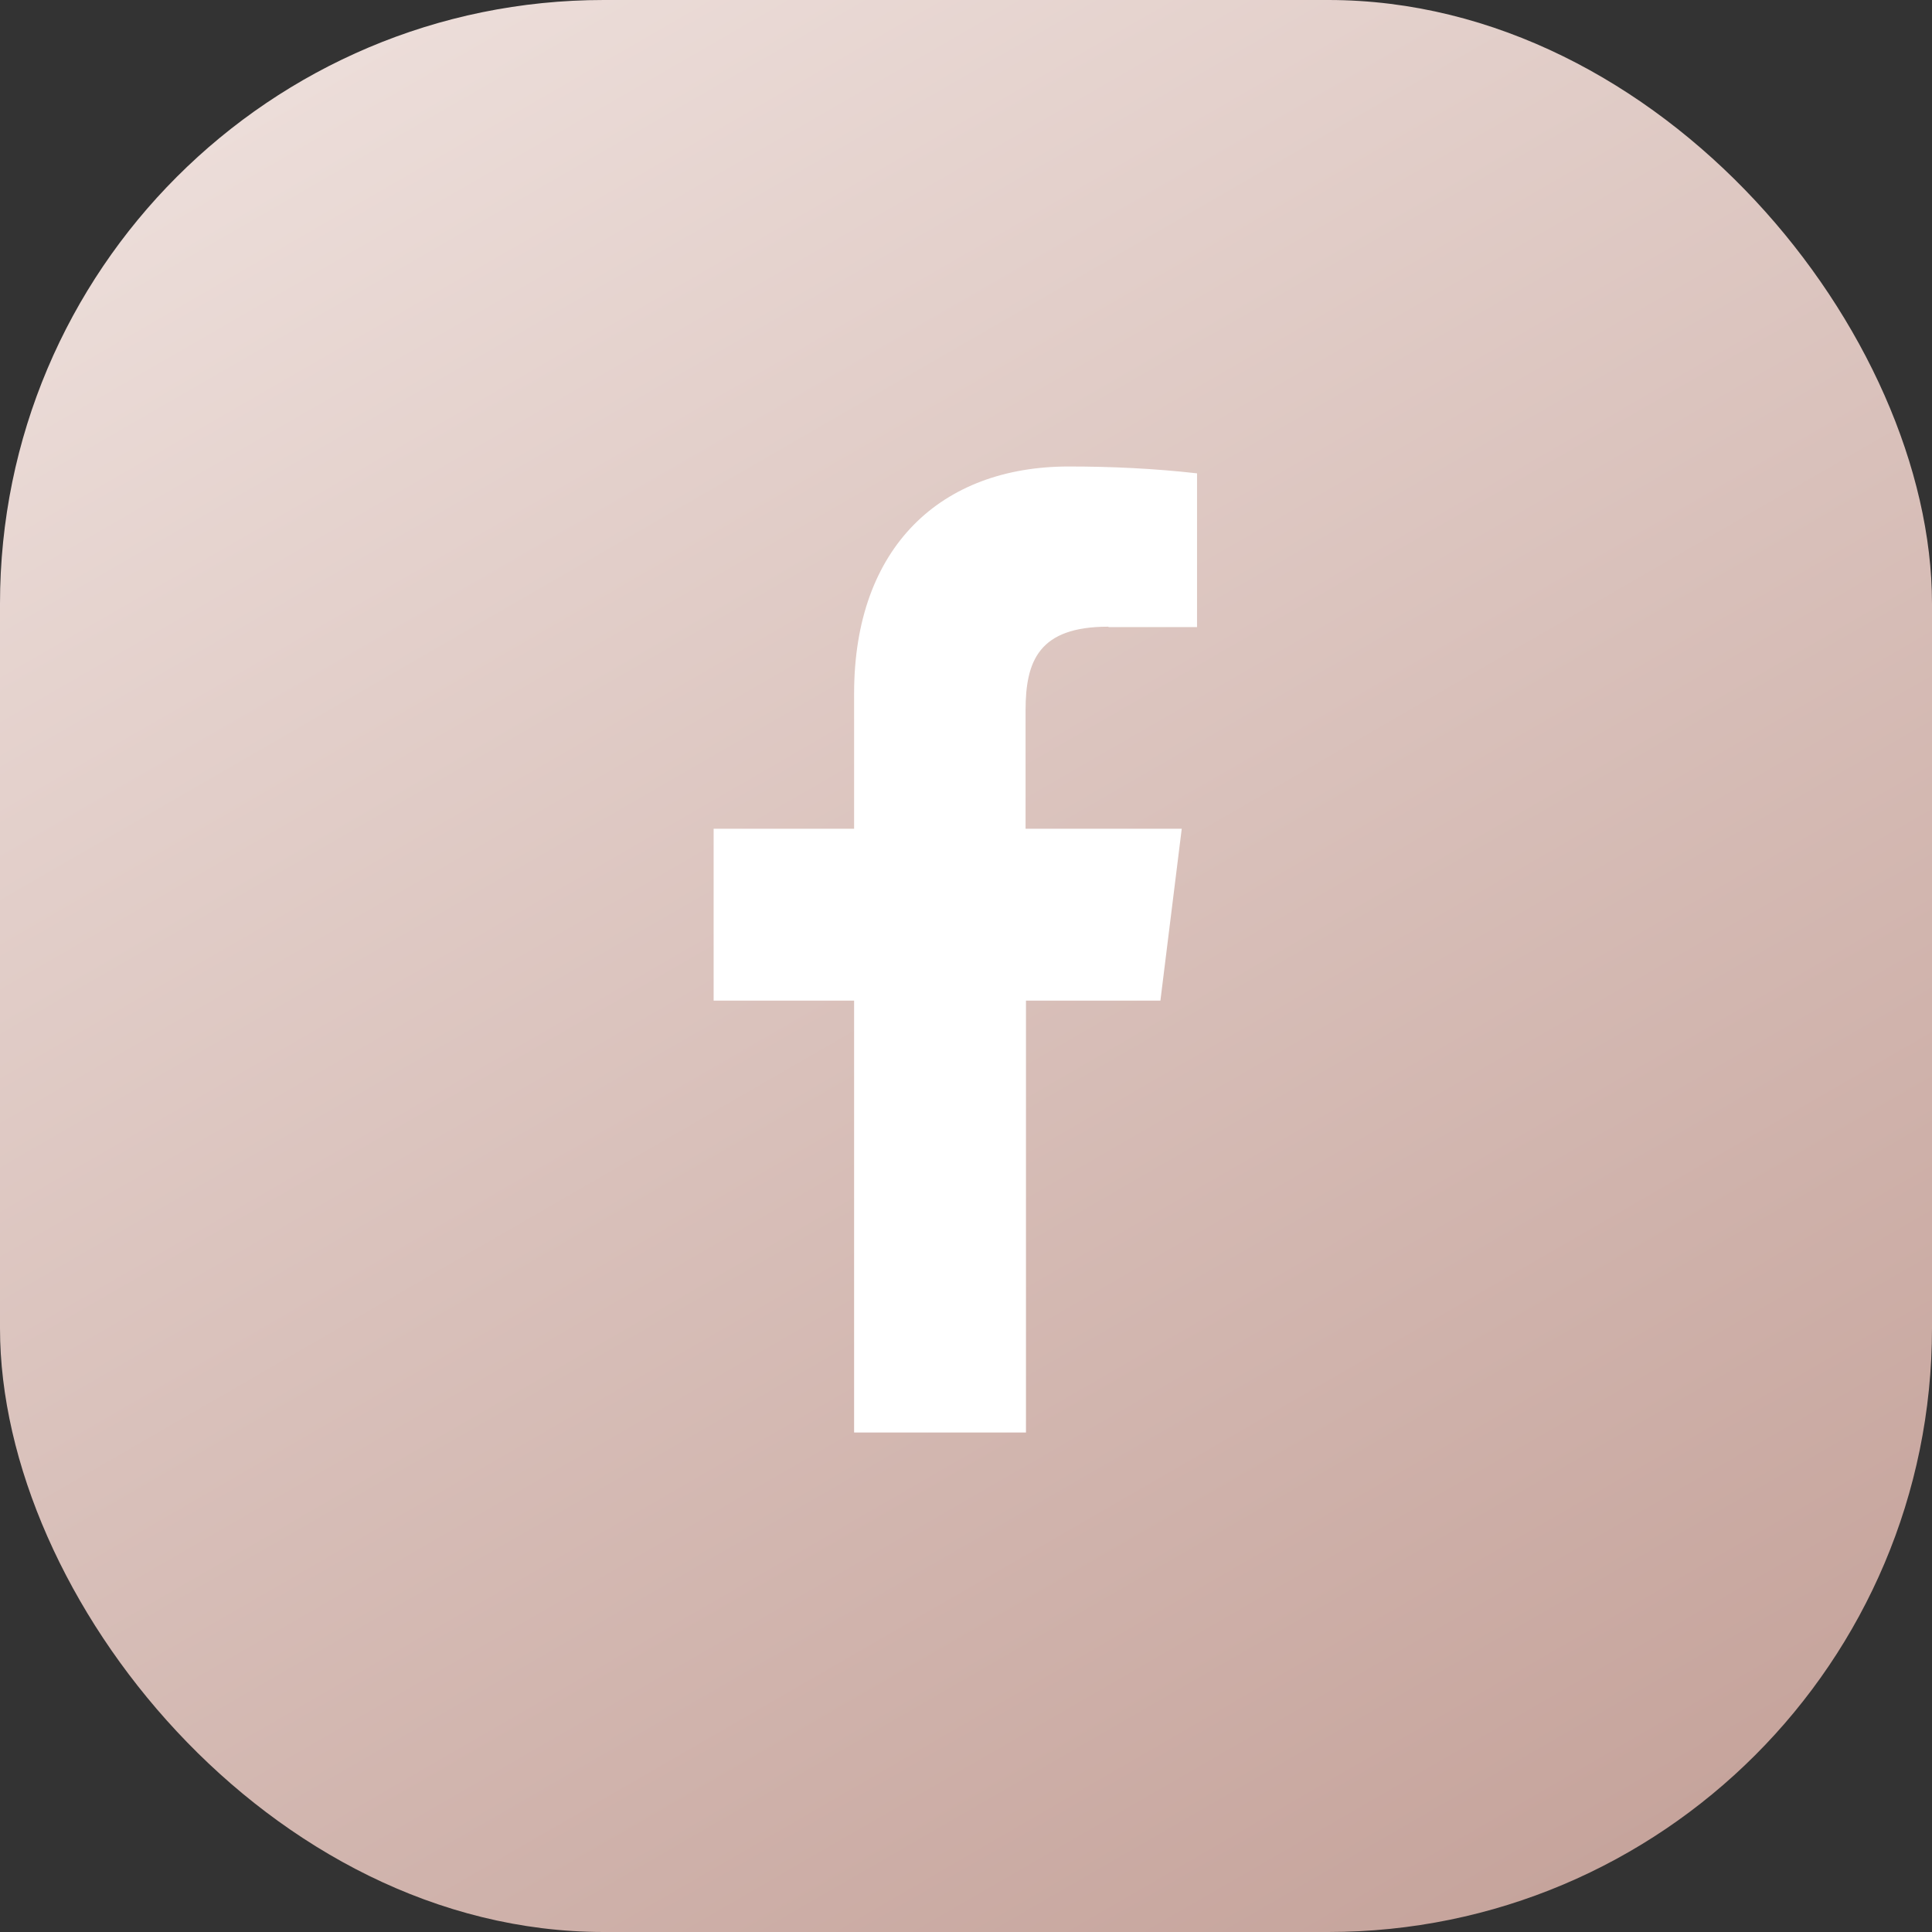
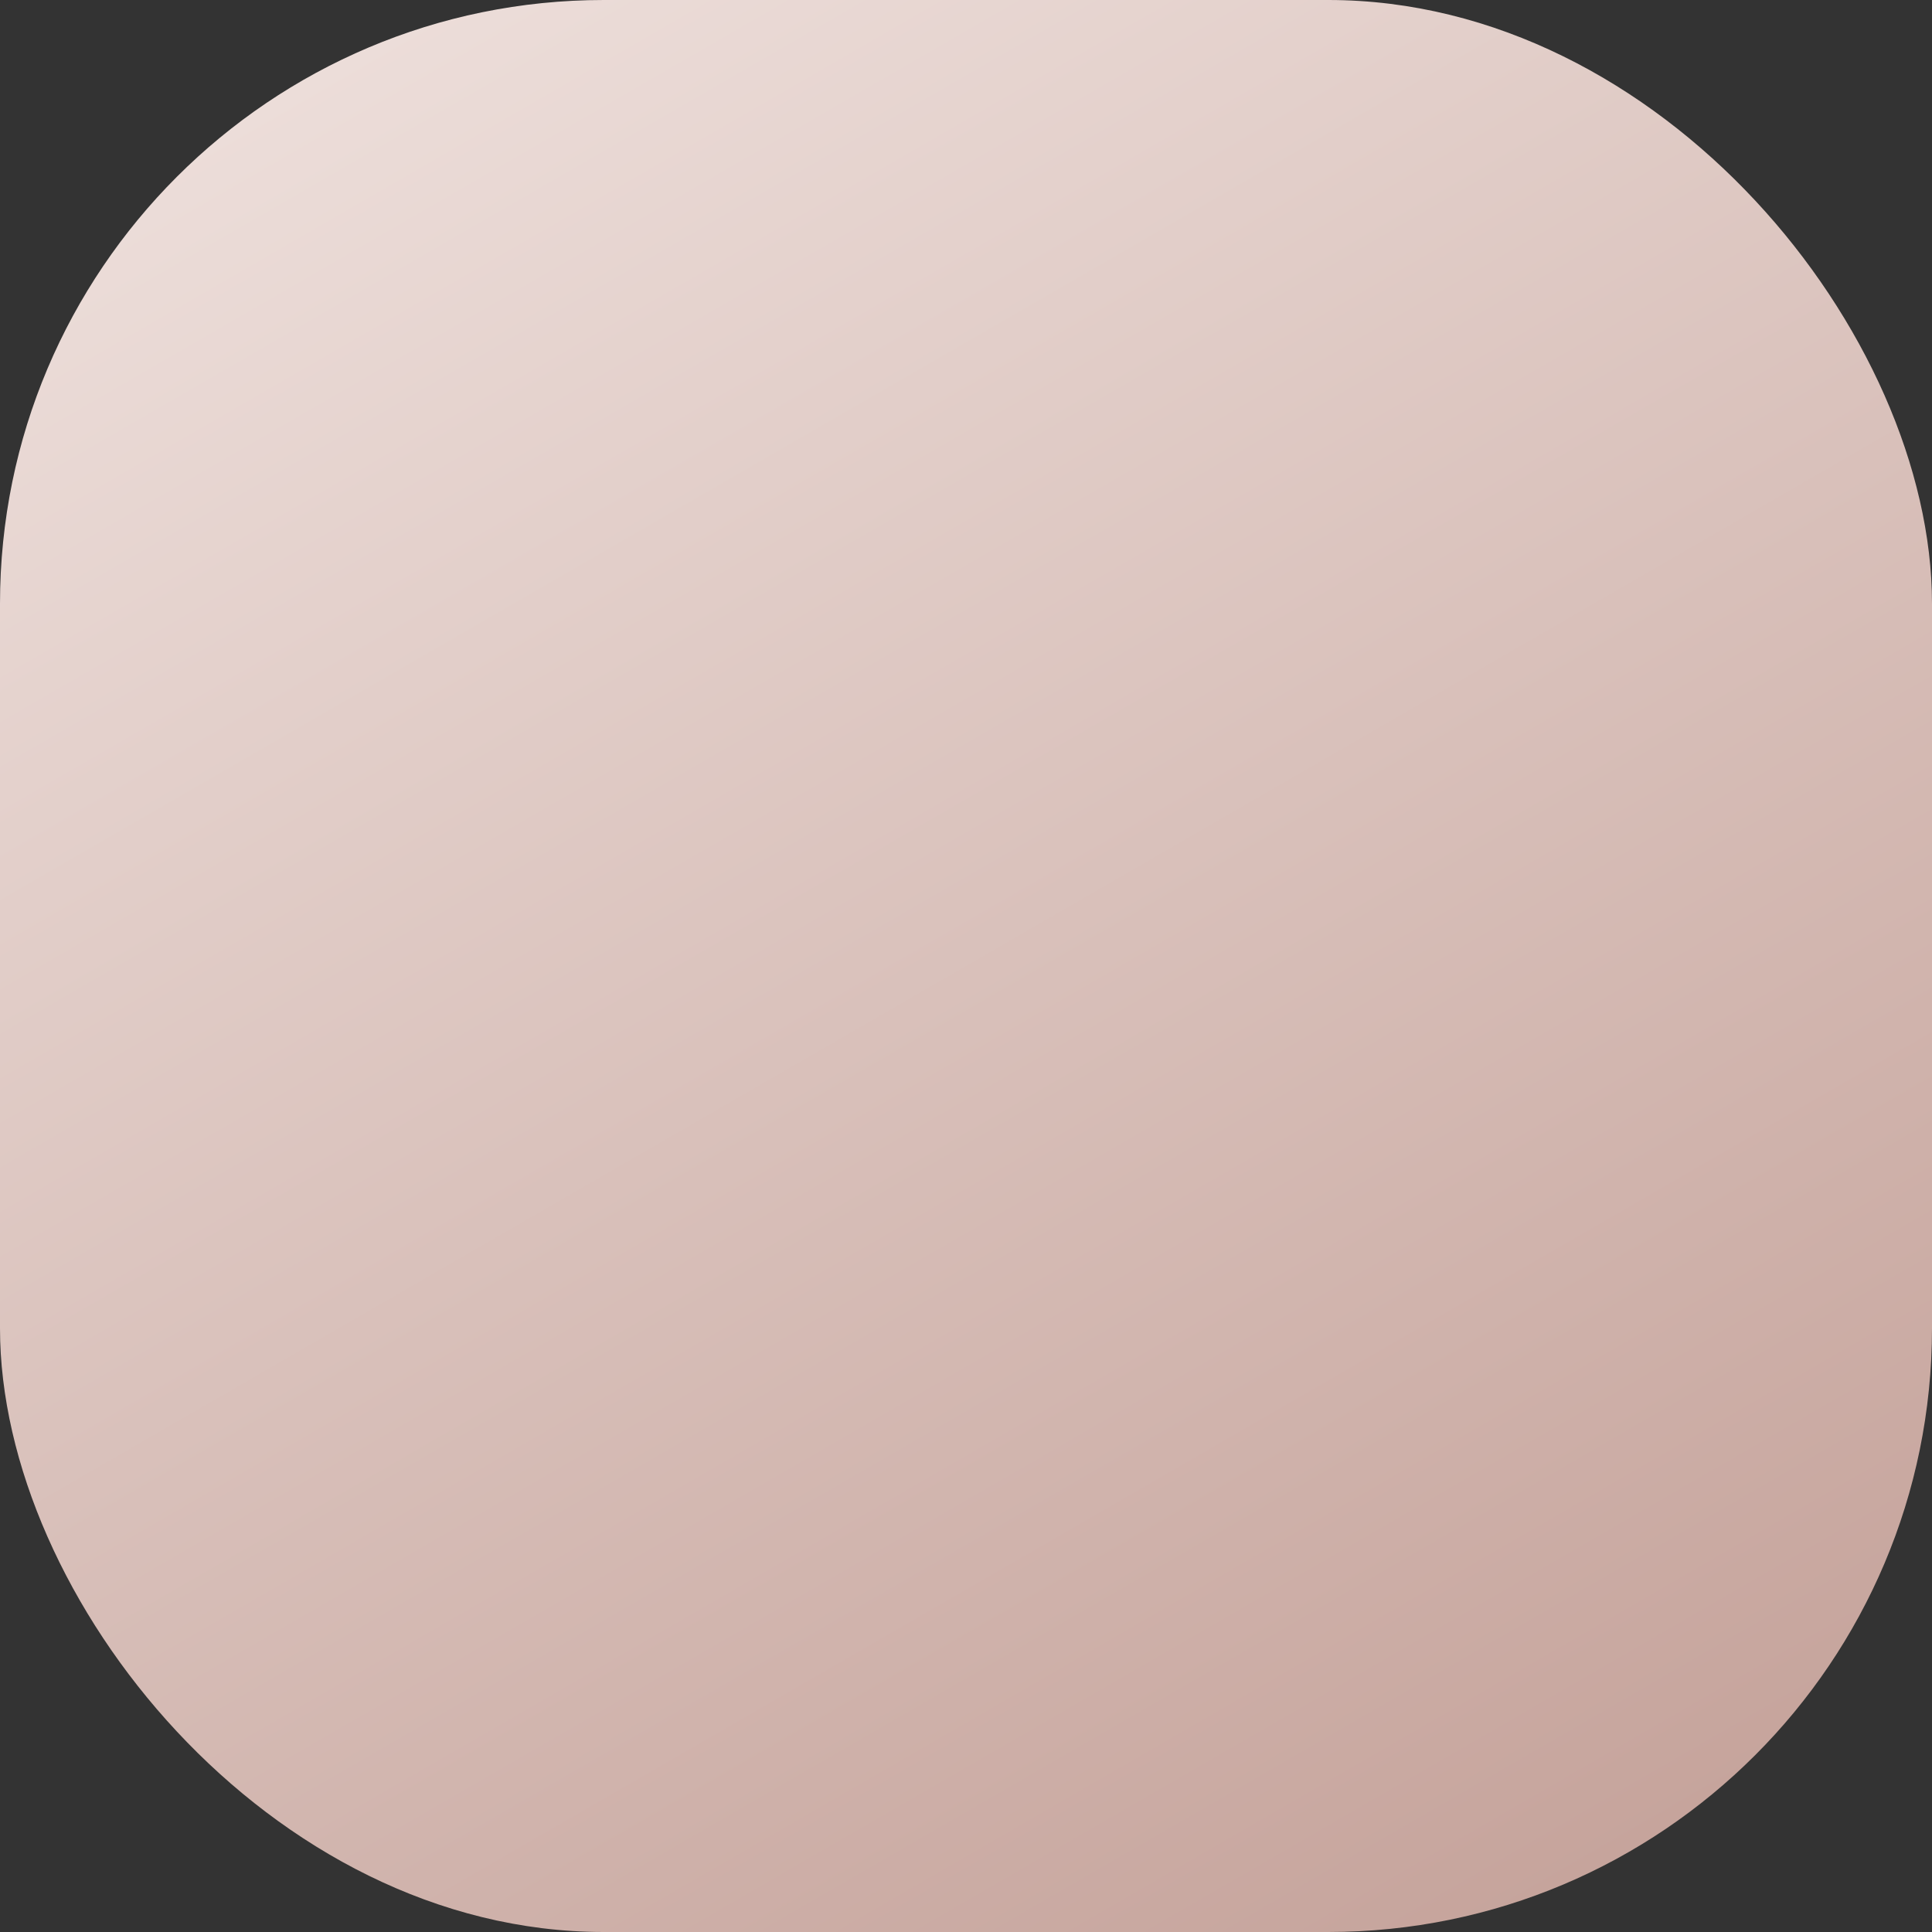
<svg xmlns="http://www.w3.org/2000/svg" id="Layer_1" data-name="Layer 1" viewBox="0 0 48 48">
  <rect x="0" y="0" width="48" height="48" fill="#333333" stroke="none" />
  <defs>
    <style>
      .cls-1 {
        fill: #fff;
      }

      .cls-2 {
        fill: url(#linear-gradient);
      }
    </style>
    <linearGradient id="linear-gradient" x1="10.35" y1=".36" x2="37.65" y2="47.64" gradientUnits="userSpaceOnUse">
      <stop offset="0" stop-color="#ecddd9" />
      <stop offset="1" stop-color="#c6a49c" />
    </linearGradient>
  </defs>
  <rect class="cls-2" width="48" height="48" rx="15" ry="15" />
-   <path class="cls-1" d="M27.55,15.58h2.19v-3.82c-1.06-.12-2.12-.17-3.19-.17-3.16,0-5.33,1.99-5.33,5.64v3.36h-3.49v4.27h3.49v10.73h4.27v-10.73h3.34l.53-4.27h-3.88v-2.94c0-1.23.33-2.08,2.05-2.08h0Z" />
</svg>